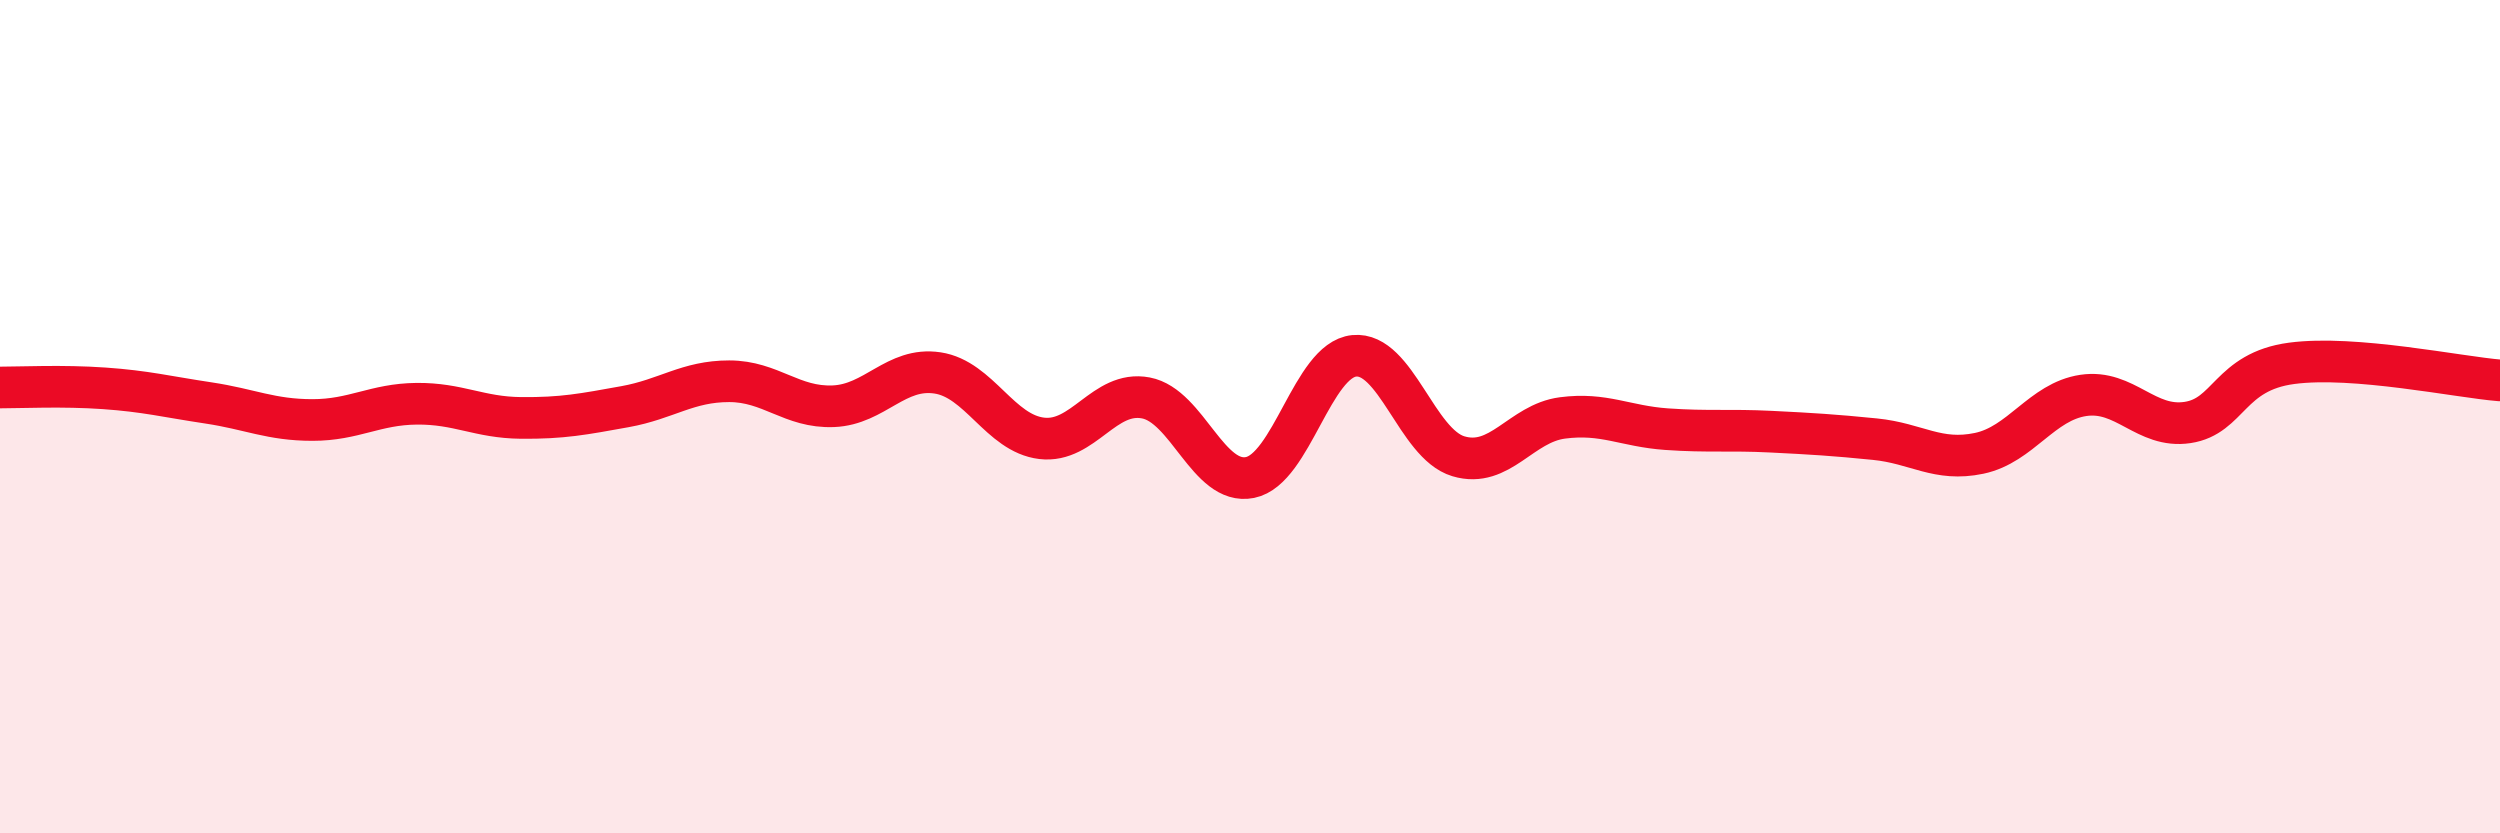
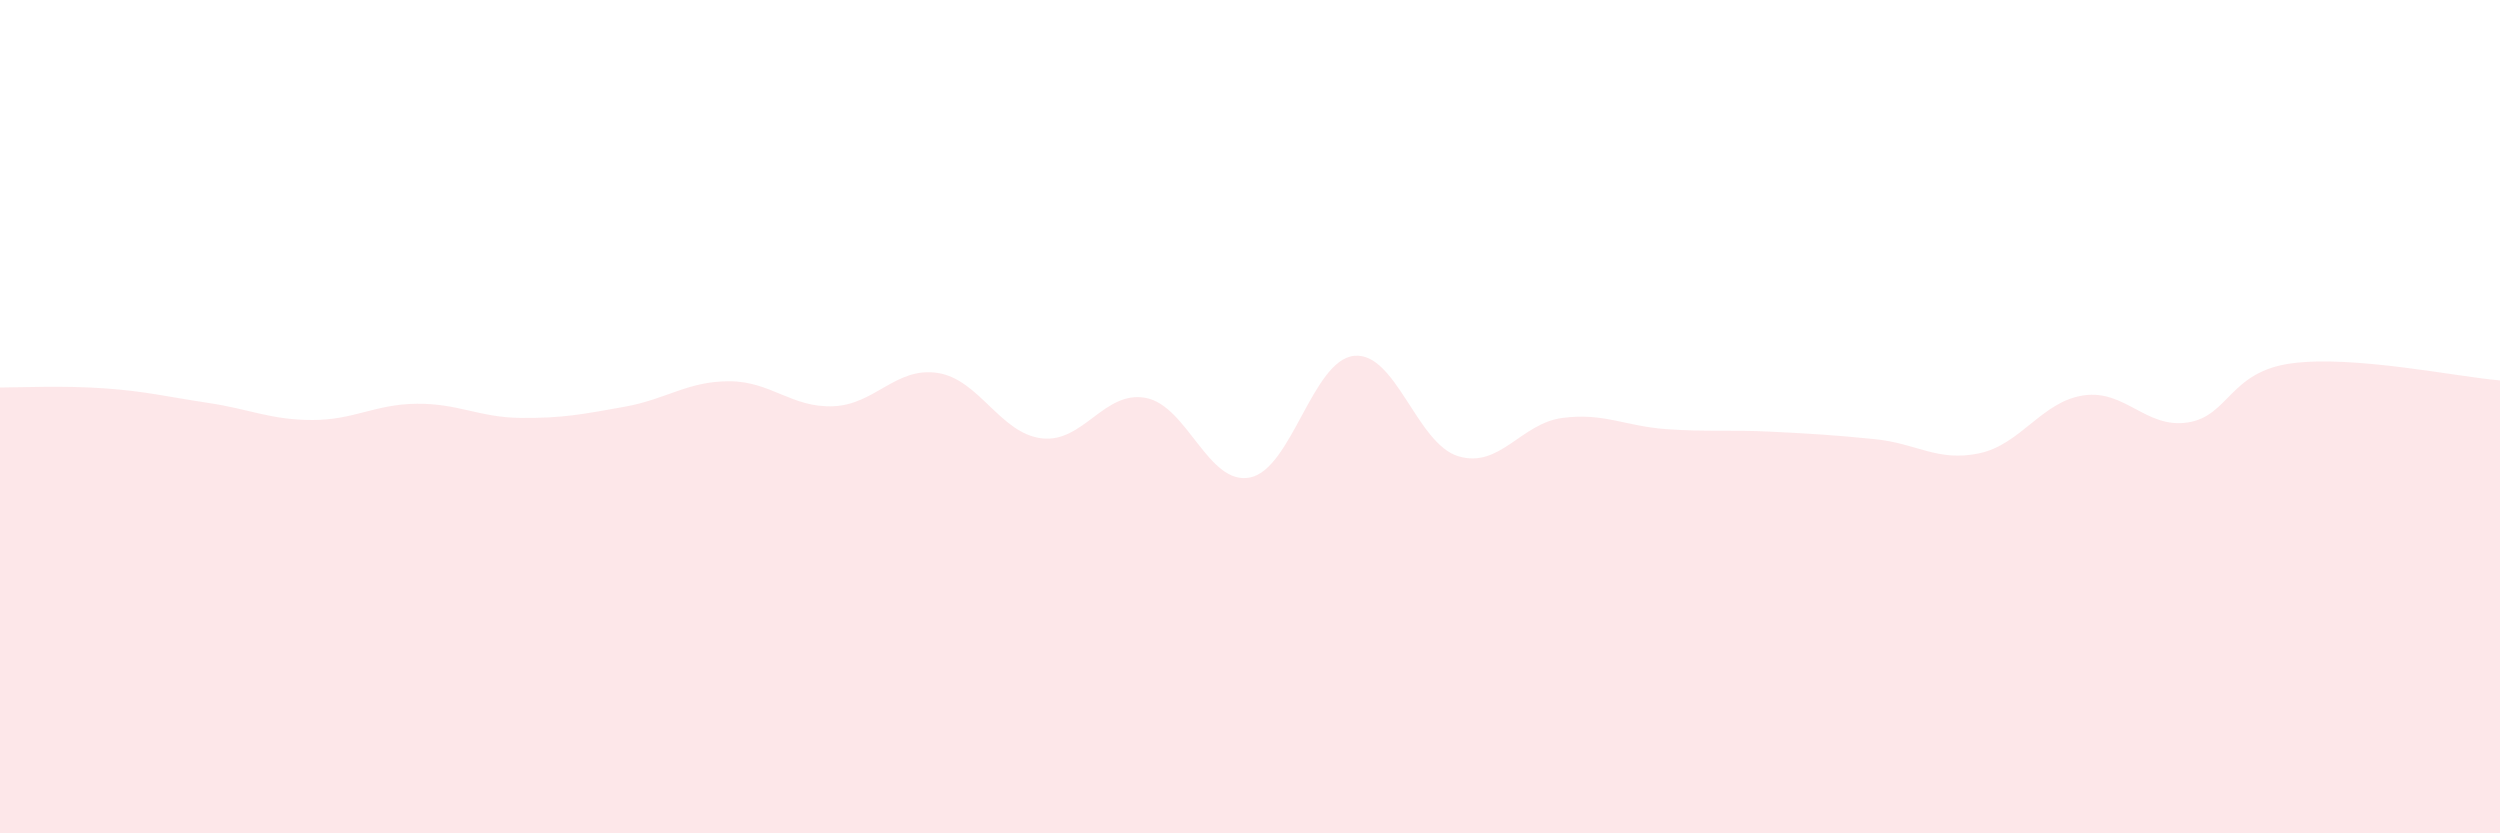
<svg xmlns="http://www.w3.org/2000/svg" width="60" height="20" viewBox="0 0 60 20">
  <path d="M 0,9.3 C 0.5,9.3 1.5,9.25 2.5,9.32 C 3.5,9.39 4,9.52 5,9.67 C 6,9.82 6.5,10.08 7.5,10.08 C 8.5,10.08 9,9.7 10,9.69 C 11,9.68 11.5,10.02 12.5,10.03 C 13.5,10.04 14,9.94 15,9.76 C 16,9.58 16.5,9.15 17.5,9.15 C 18.5,9.15 19,9.79 20,9.75 C 21,9.71 21.5,8.8 22.5,8.95 C 23.5,9.1 24,10.4 25,10.52 C 26,10.64 26.5,9.36 27.5,9.55 C 28.5,9.74 29,11.66 30,11.46 C 31,11.26 31.5,8.64 32.5,8.54 C 33.5,8.44 34,10.65 35,10.95 C 36,11.25 36.5,10.16 37.5,10.03 C 38.5,9.9 39,10.23 40,10.3 C 41,10.37 41.5,10.31 42.5,10.36 C 43.5,10.41 44,10.44 45,10.54 C 46,10.64 46.5,11.09 47.5,10.88 C 48.5,10.67 49,9.64 50,9.49 C 51,9.34 51.5,10.29 52.5,10.14 C 53.5,9.99 53.5,8.92 55,8.72 C 56.5,8.52 59,9.05 60,9.13L60 20L0 20Z" fill="#EB0A25" opacity="0.1" stroke-linecap="round" stroke-linejoin="round" />
-   <path d="M 0,9.3 C 0.5,9.3 1.5,9.25 2.5,9.32 C 3.5,9.39 4,9.52 5,9.67 C 6,9.82 6.5,10.08 7.5,10.08 C 8.5,10.08 9,9.7 10,9.69 C 11,9.68 11.5,10.02 12.5,10.03 C 13.5,10.04 14,9.94 15,9.76 C 16,9.58 16.5,9.15 17.5,9.15 C 18.5,9.15 19,9.79 20,9.75 C 21,9.71 21.5,8.8 22.5,8.95 C 23.5,9.1 24,10.4 25,10.52 C 26,10.64 26.5,9.36 27.5,9.55 C 28.5,9.74 29,11.66 30,11.46 C 31,11.26 31.5,8.64 32.5,8.54 C 33.5,8.44 34,10.65 35,10.95 C 36,11.25 36.5,10.16 37.5,10.03 C 38.5,9.9 39,10.23 40,10.3 C 41,10.37 41.5,10.31 42.5,10.36 C 43.5,10.41 44,10.44 45,10.54 C 46,10.64 46.5,11.09 47.5,10.88 C 48.5,10.67 49,9.64 50,9.49 C 51,9.34 51.5,10.29 52.5,10.14 C 53.5,9.99 53.5,8.92 55,8.72 C 56.5,8.52 59,9.05 60,9.13" stroke="#EB0A25" stroke-width="1" fill="none" stroke-linecap="round" stroke-linejoin="round" />
</svg>